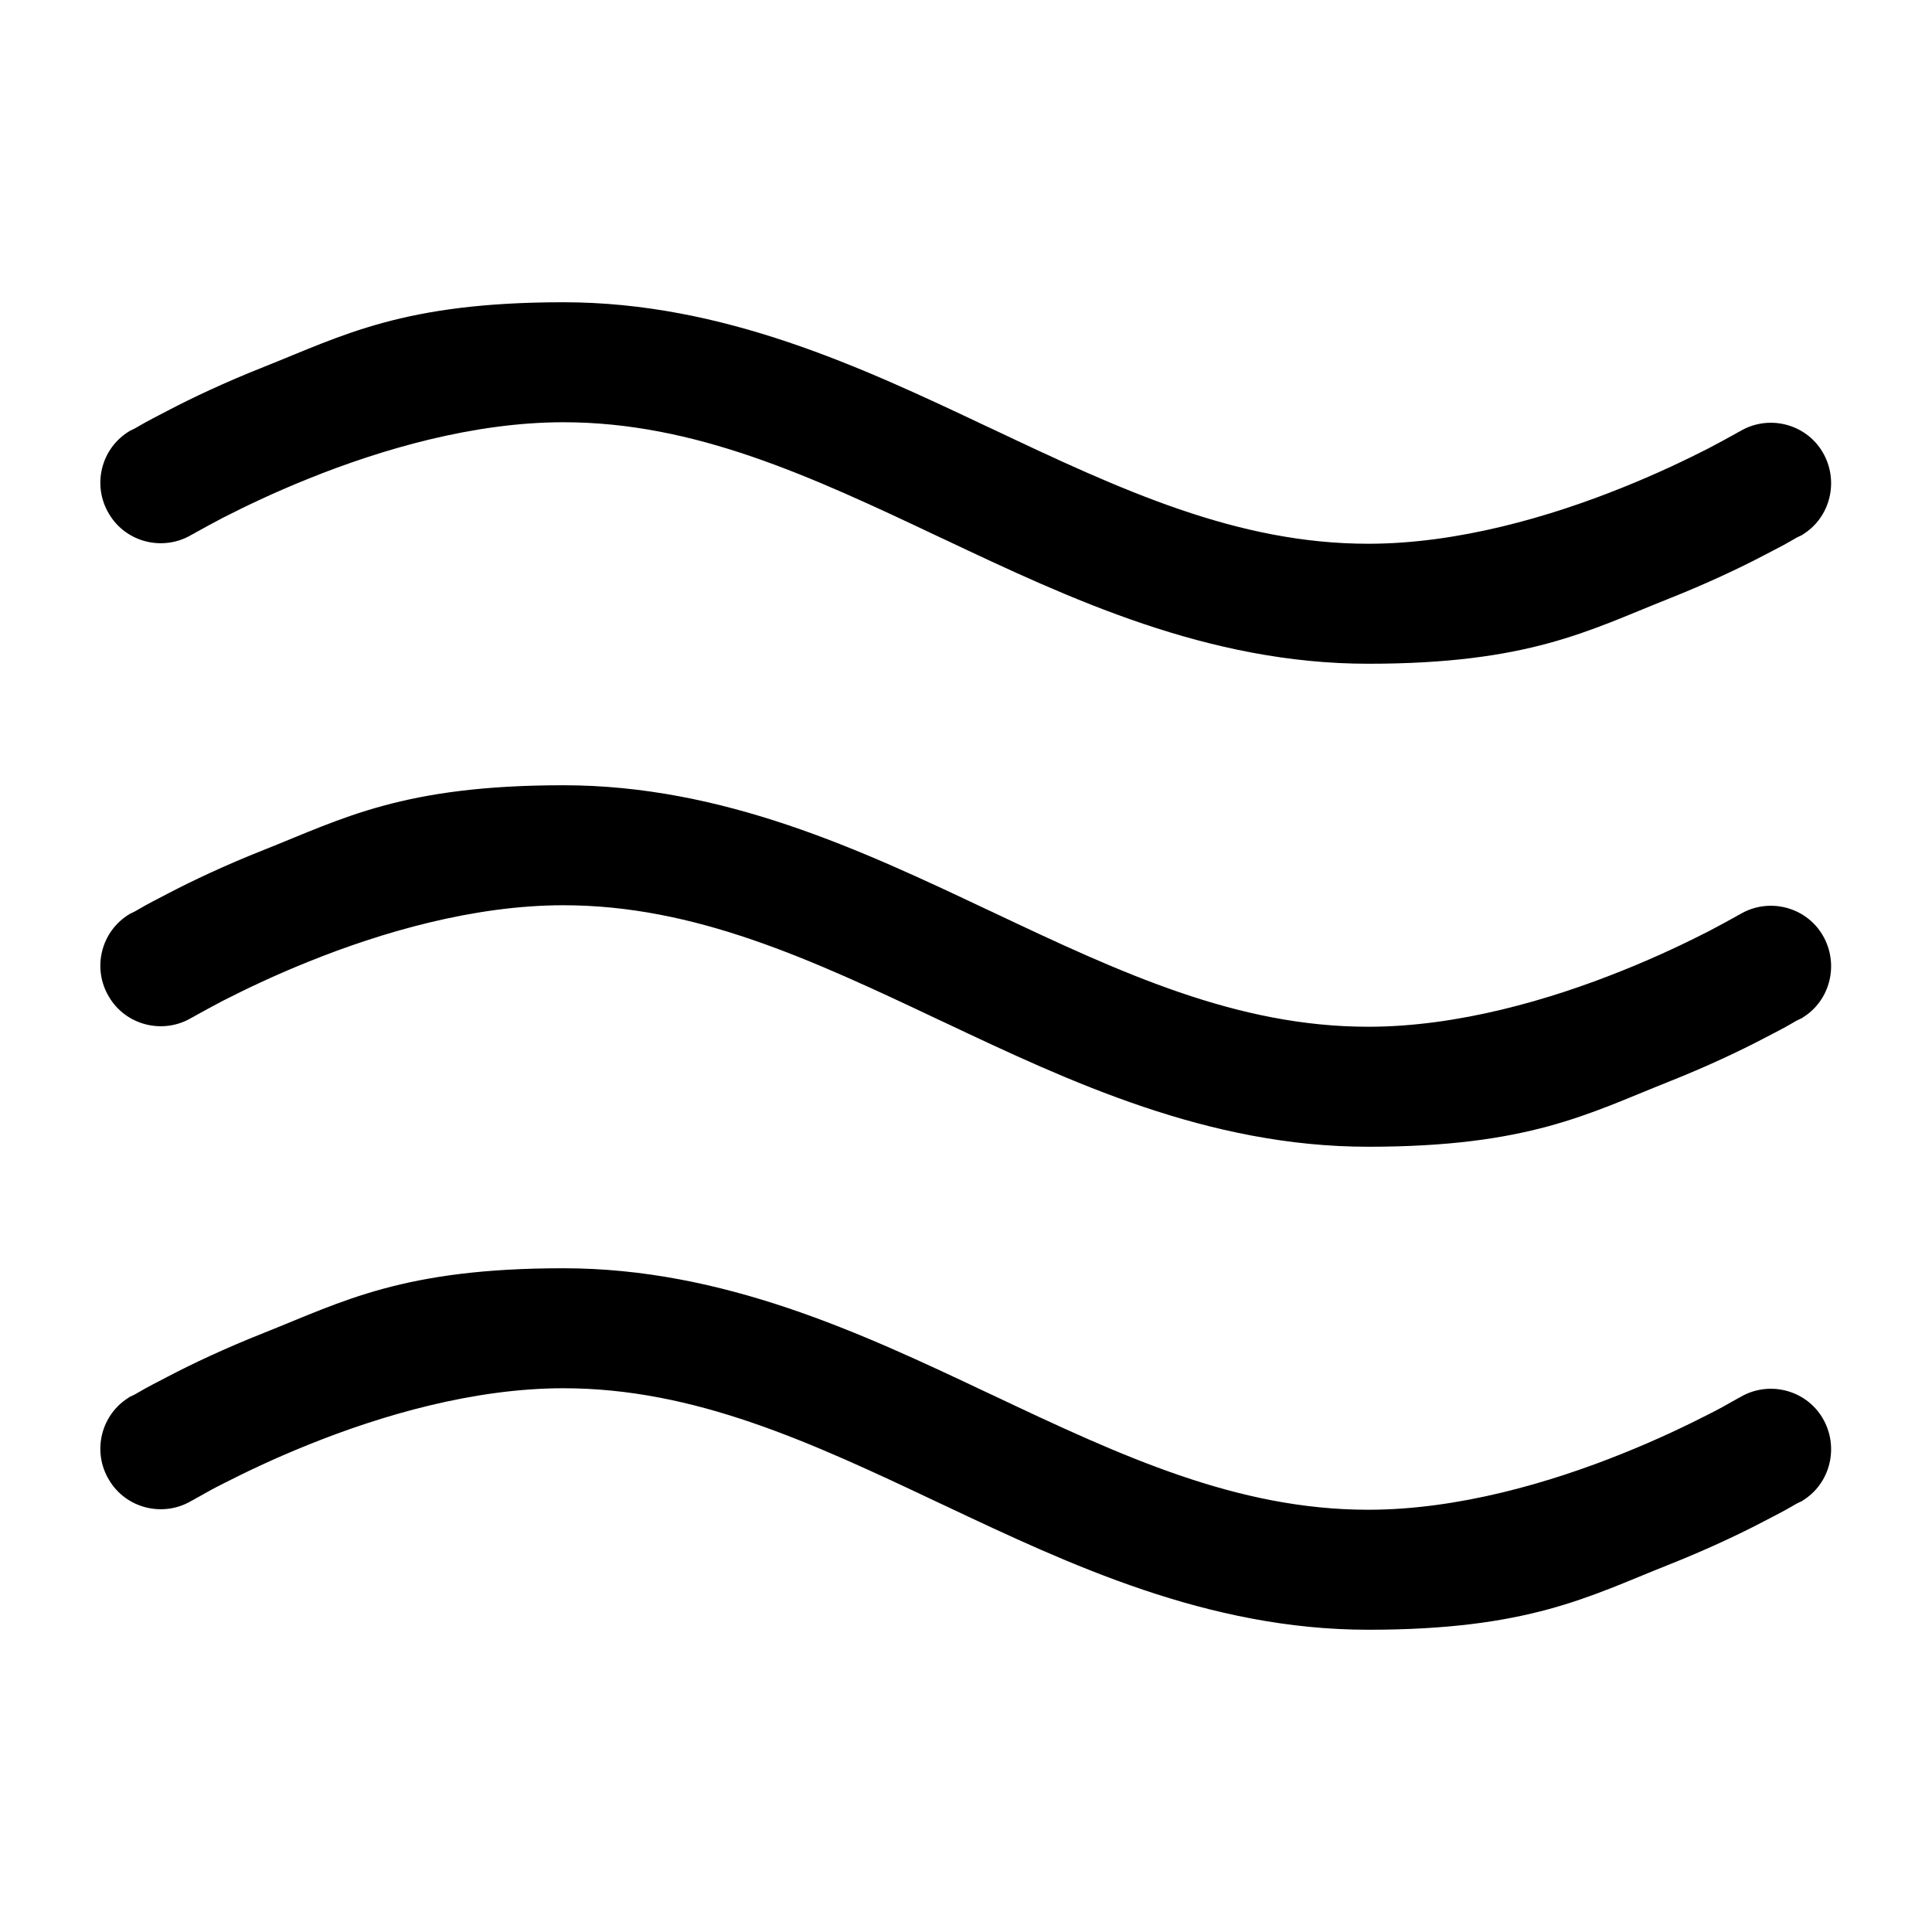
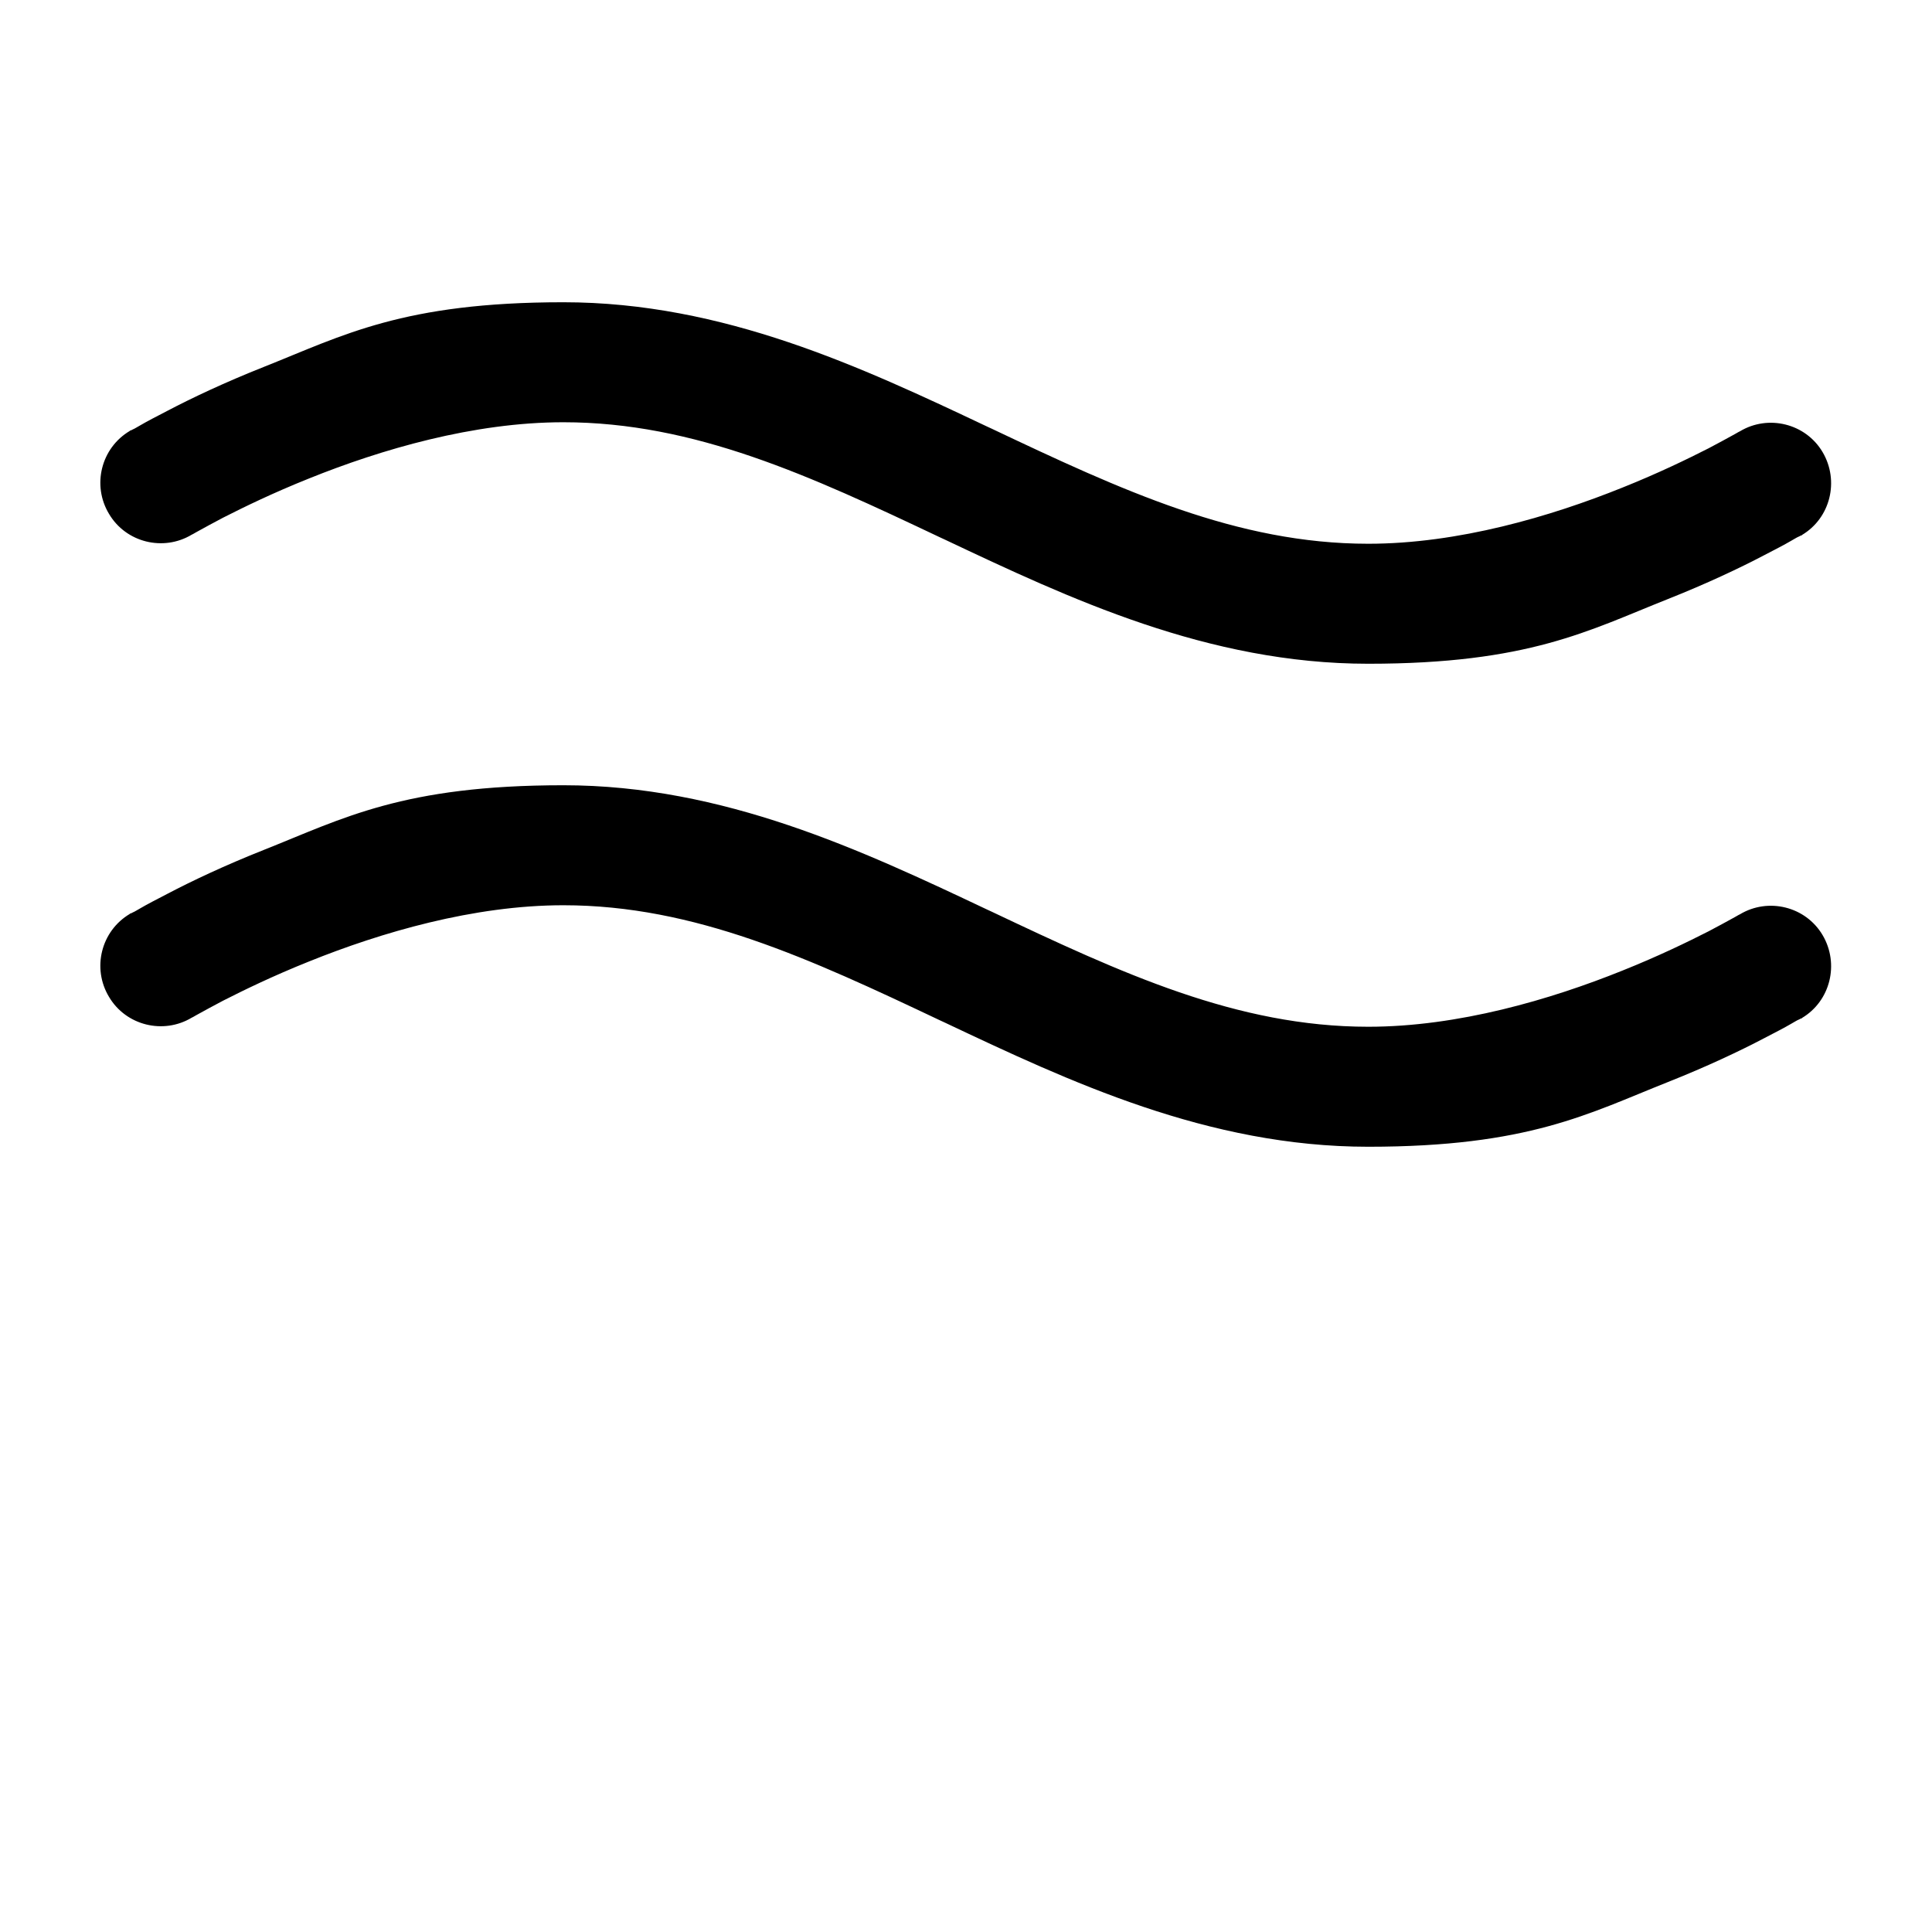
<svg xmlns="http://www.w3.org/2000/svg" viewBox="0 0 512 512" version="1.1" id="Calque_1">
  <defs>
    <style>
      .st0 {
        fill-rule: evenodd;
      }
    </style>
  </defs>
  <path d="M461.1,114.3h0s-.4.2-.4.2c-.3.2-.9.5-1.6.9-1.4.8-3.5,1.9-6.3,3.4-5.5,2.8-13.3,6.6-22.8,10.4-19.1,7.7-43.6,14.9-67.4,14.9-34.8,0-65.4-14.2-99.8-30.5-.4-.2-.9-.4-1.3-.6-33-15.6-69.7-32.9-112.2-32.9s-58.4,8.8-79.3,17.1c-10.6,4.2-19.4,8.4-25.5,11.6-3.1,1.6-5.6,2.9-7.3,3.9-.9.5-1.5.9-2,1.1l-.6.3h-.2c0,0,0,.1,0,.1t8.2,13.7l-8.2-13.7c-7.6,4.5-10.1,14.4-5.5,22,4.5,7.6,14.4,10,21.9,5.5h0s.4-.2.4-.2c.3-.2.9-.5,1.6-.9,1.4-.8,3.5-1.9,6.3-3.4,5.5-2.8,13.3-6.6,22.8-10.4,19.1-7.7,43.6-14.9,67.4-14.9,34.8,0,65.4,14.2,99.8,30.5.4.2.9.4,1.3.6,33,15.6,69.7,32.9,112.2,32.9s58.4-8.8,79.3-17.1c10.6-4.2,19.4-8.4,25.5-11.6,3.1-1.6,5.6-2.9,7.3-3.9.9-.5,1.5-.9,2-1.1l.6-.3h.2c0,0,0-.1,0-.1h0s0,0-8.2-13.7l8.2,13.7c7.6-4.5,10-14.4,5.5-22-4.5-7.6-14.4-10-21.9-5.5h0Z" class="st0" />
  <path d="M461.1,242.3h0s-.4.2-.4.2c-.3.2-.9.5-1.6.9-1.4.8-3.5,1.9-6.3,3.4-5.5,2.8-13.3,6.6-22.8,10.4-19.1,7.7-43.6,14.9-67.4,14.9-34.8,0-65.4-14.2-99.8-30.5-.4-.2-.9-.4-1.3-.6-33-15.6-69.7-32.9-112.2-32.9s-58.4,8.8-79.3,17.1c-10.6,4.2-19.4,8.4-25.5,11.6-3.1,1.6-5.6,2.9-7.3,3.9-.9.5-1.5.9-2,1.1l-.6.3h-.2c0,0,0,.1,0,.1t8.2,13.7l-8.2-13.7c-7.6,4.5-10.1,14.4-5.5,22,4.5,7.6,14.4,10,21.9,5.5h0s.4-.2.4-.2c.3-.2.9-.5,1.6-.9,1.4-.8,3.5-1.9,6.3-3.4,5.5-2.8,13.3-6.6,22.8-10.4,19.1-7.7,43.6-14.9,67.4-14.9,34.8,0,65.4,14.2,99.8,30.5.4.2.9.4,1.3.6,33,15.6,69.7,32.9,112.2,32.9s58.4-8.8,79.3-17.1c10.6-4.2,19.4-8.4,25.5-11.6,3.1-1.6,5.6-2.9,7.3-3.9.9-.5,1.5-.9,2-1.1l.6-.3h.2c0,0,0-.1,0-.1h0s0,0-8.2-13.7l8.2,13.7c7.6-4.5,10-14.4,5.5-22-4.5-7.6-14.4-10-21.9-5.5h0Z" class="st0" />
-   <path d="M461.1,370.3h0s-.4.2-.4.2c-.3.2-.9.5-1.6.9-1.4.8-3.5,2-6.3,3.4-5.5,2.8-13.3,6.6-22.8,10.4-19.1,7.7-43.6,14.9-67.4,14.9-34.8,0-65.4-14.2-99.8-30.5-.4-.2-.9-.4-1.3-.6-33-15.6-69.7-32.9-112.2-32.9s-58.4,8.8-79.3,17.1c-10.6,4.2-19.4,8.4-25.5,11.6-3.1,1.6-5.6,2.9-7.3,3.9-.9.5-1.5.9-2,1.1l-.6.3h-.2c0,0,0,.1,0,.1t8.2,13.7l-8.2-13.7c-7.6,4.5-10.1,14.4-5.5,22,4.5,7.6,14.4,10,21.9,5.5h0s.4-.2.4-.2c.3-.2.9-.5,1.6-.9,1.4-.8,3.5-2,6.3-3.4,5.5-2.8,13.3-6.6,22.8-10.4,19.1-7.7,43.6-14.9,67.4-14.9,34.8,0,65.4,14.2,99.8,30.5.4.2.9.4,1.3.6,33,15.6,69.7,32.9,112.2,32.9s58.4-8.8,79.3-17.1c10.6-4.2,19.4-8.4,25.5-11.6,3.1-1.6,5.6-2.9,7.3-3.9.9-.5,1.5-.9,2-1.1l.6-.3h.2c0,0,0-.1,0-.1h0s0,0-8.2-13.7l8.2,13.7c7.6-4.5,10-14.4,5.5-22-4.5-7.6-14.4-10-21.9-5.5h0Z" class="st0" />
</svg>